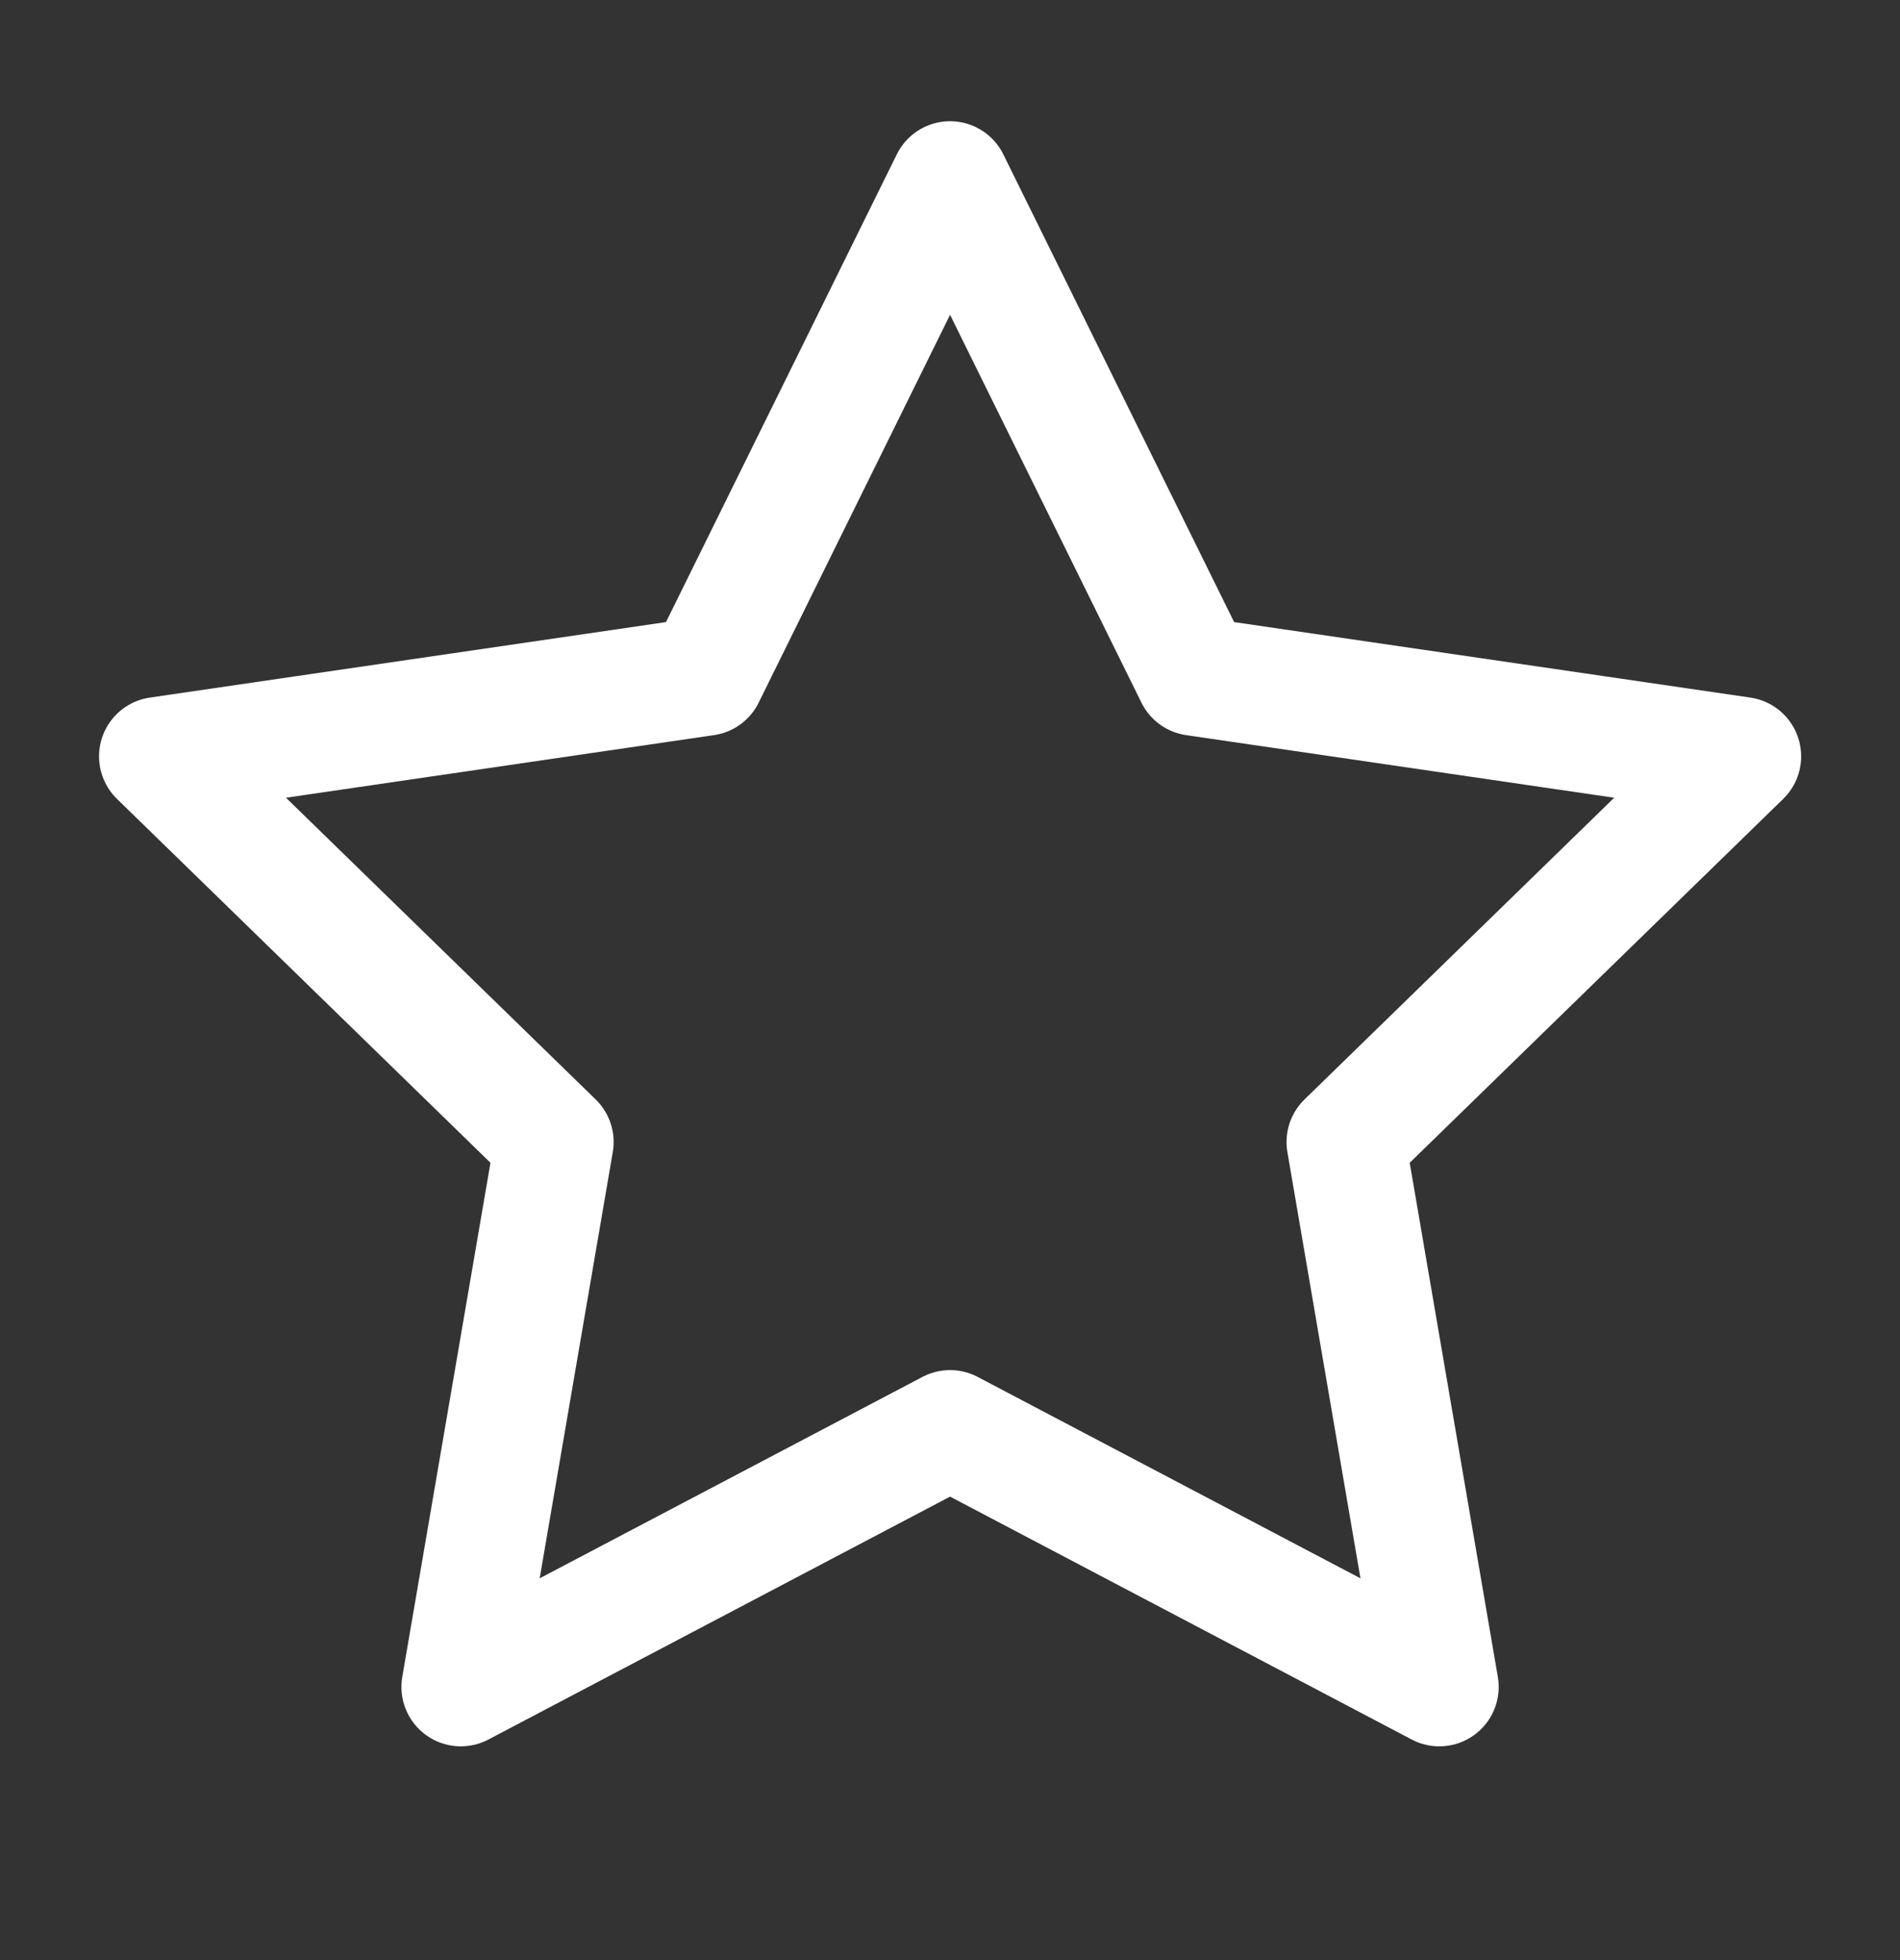
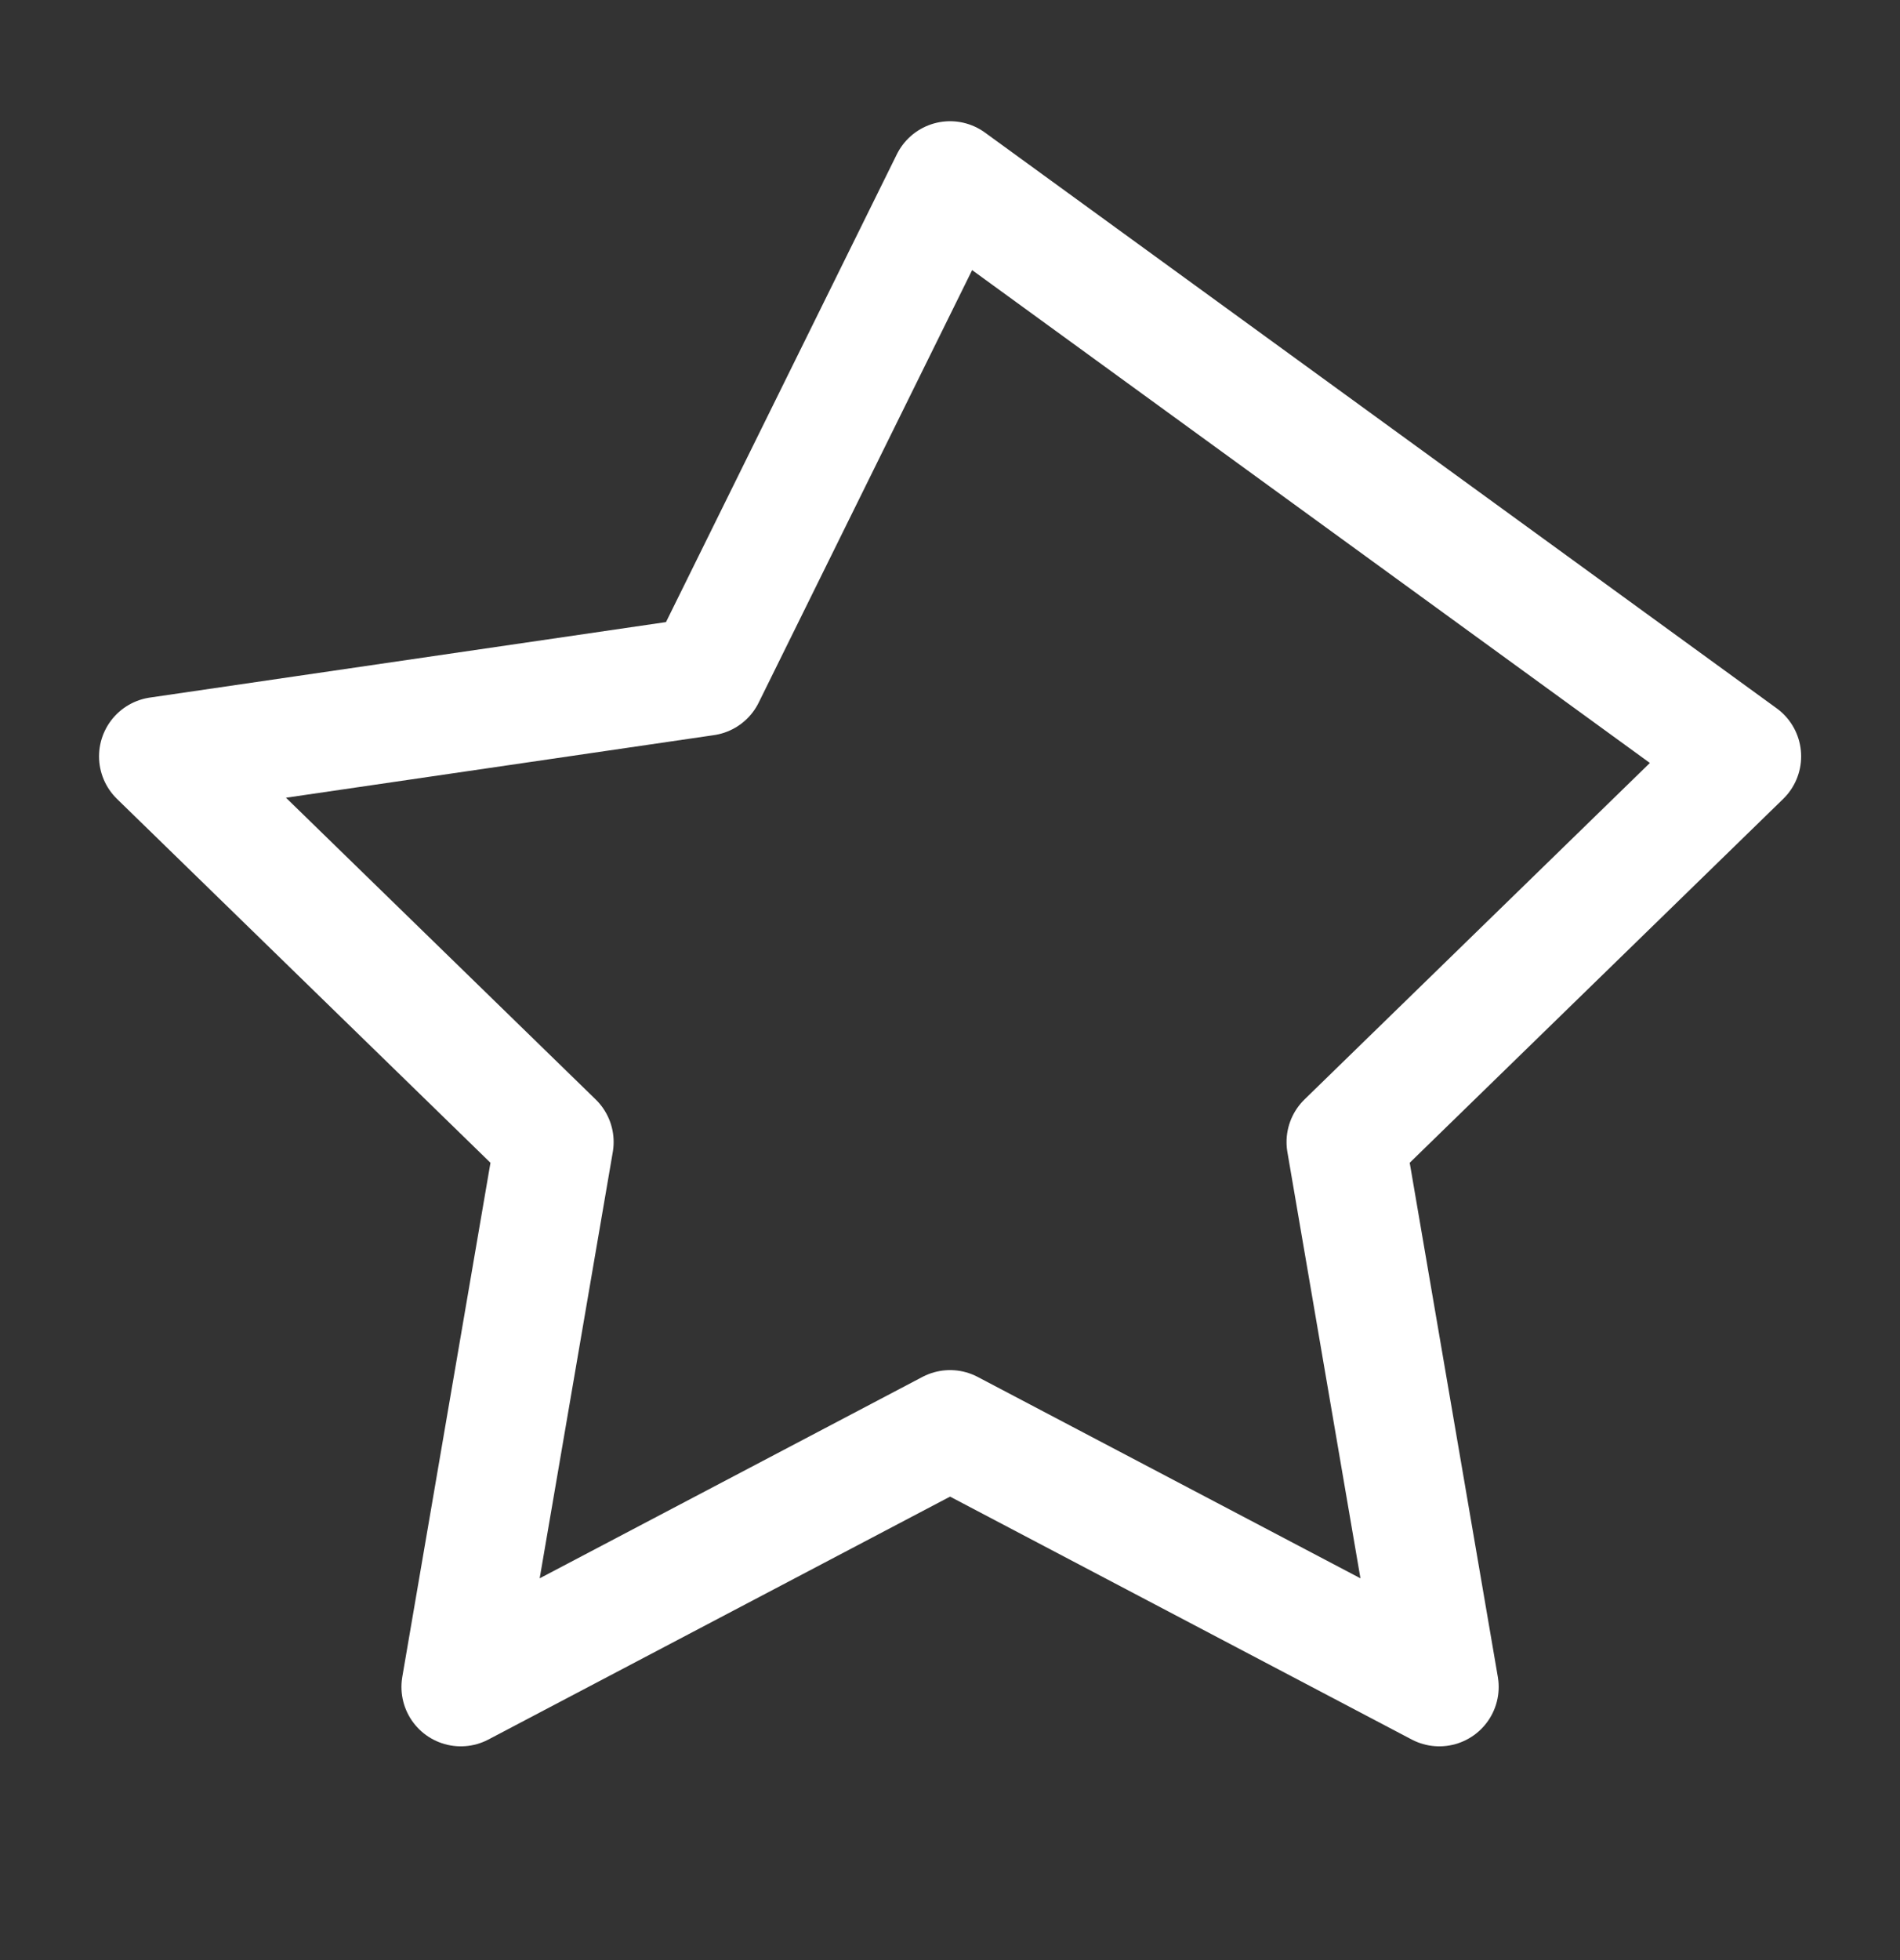
<svg xmlns="http://www.w3.org/2000/svg" width="32" height="33" viewBox="0 0 32 33" fill="none">
  <rect x="0" y="0" width="32" height="33" fill="#333333" stroke="none" />
-   <path d="M16.001 3.041L20.121 11.387L29.335 12.734L22.668 19.227L24.241 28.401L16.001 24.067L7.761 28.401L9.335 19.227L2.668 12.734L11.881 11.387L16.001 3.041Z" stroke="white" stroke-width="2" stroke-linecap="round" stroke-linejoin="round" />
+   <path d="M16.001 3.041L29.335 12.734L22.668 19.227L24.241 28.401L16.001 24.067L7.761 28.401L9.335 19.227L2.668 12.734L11.881 11.387L16.001 3.041Z" stroke="white" stroke-width="2" stroke-linecap="round" stroke-linejoin="round" />
</svg>